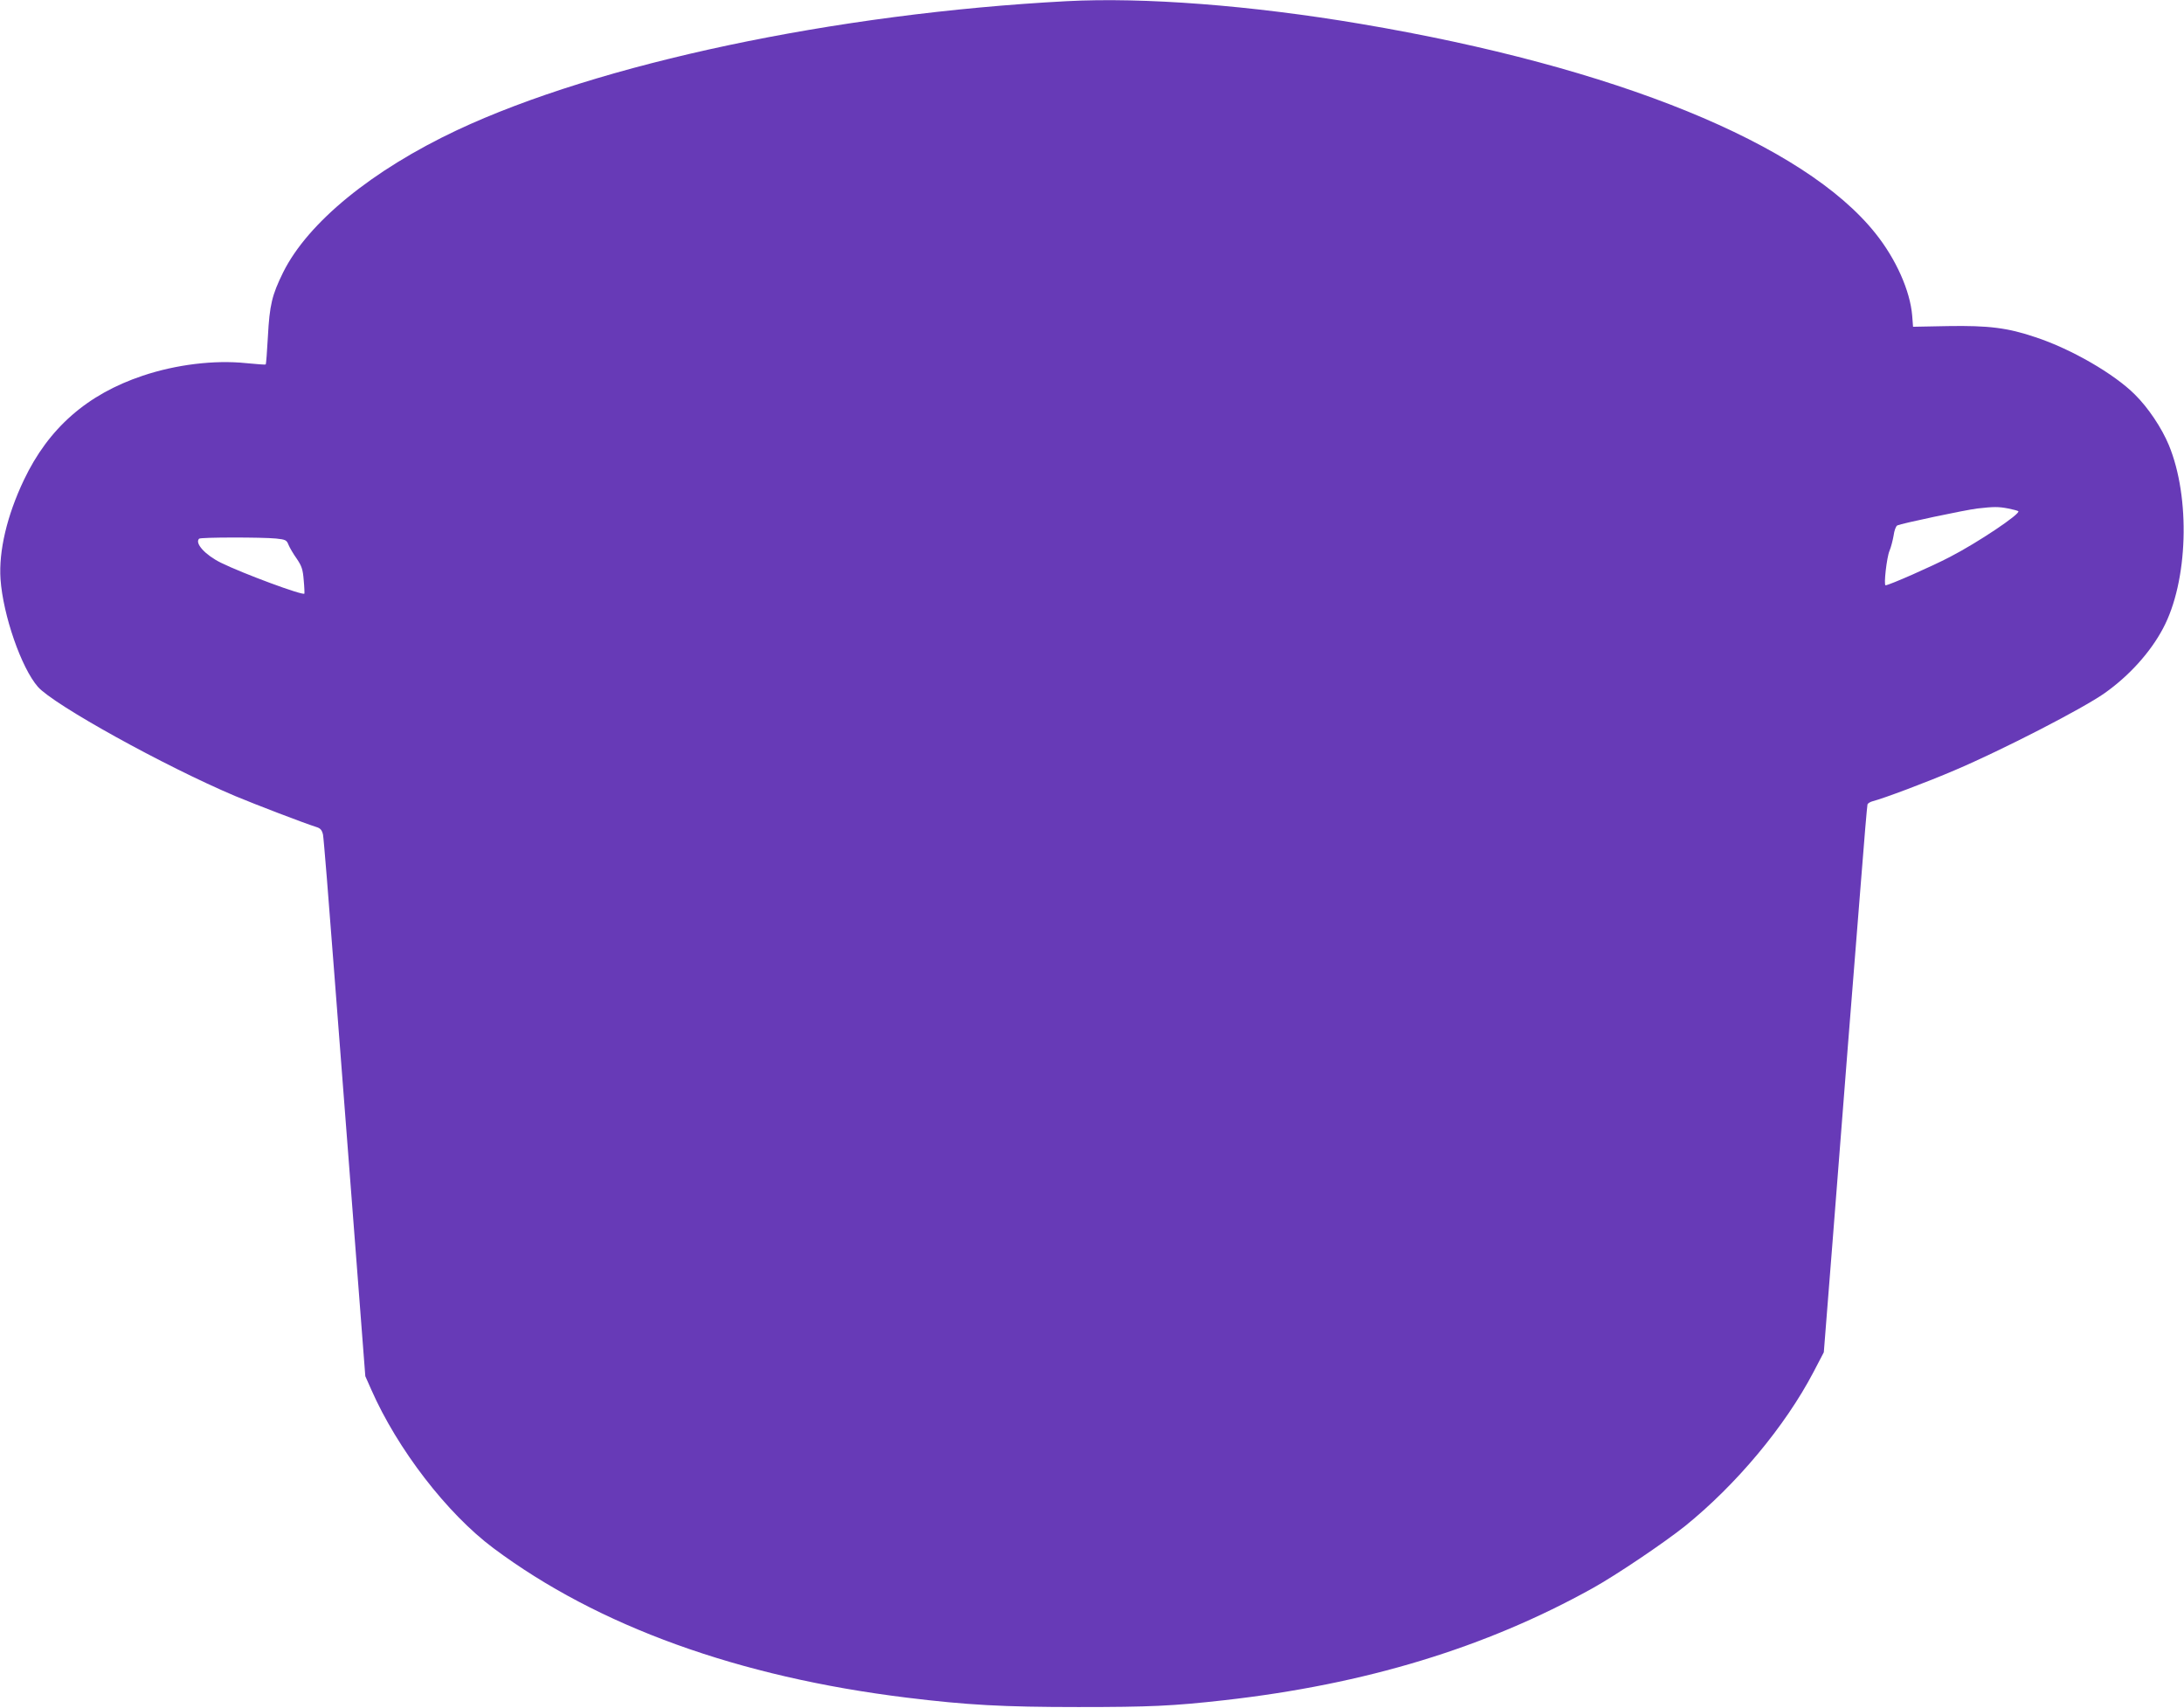
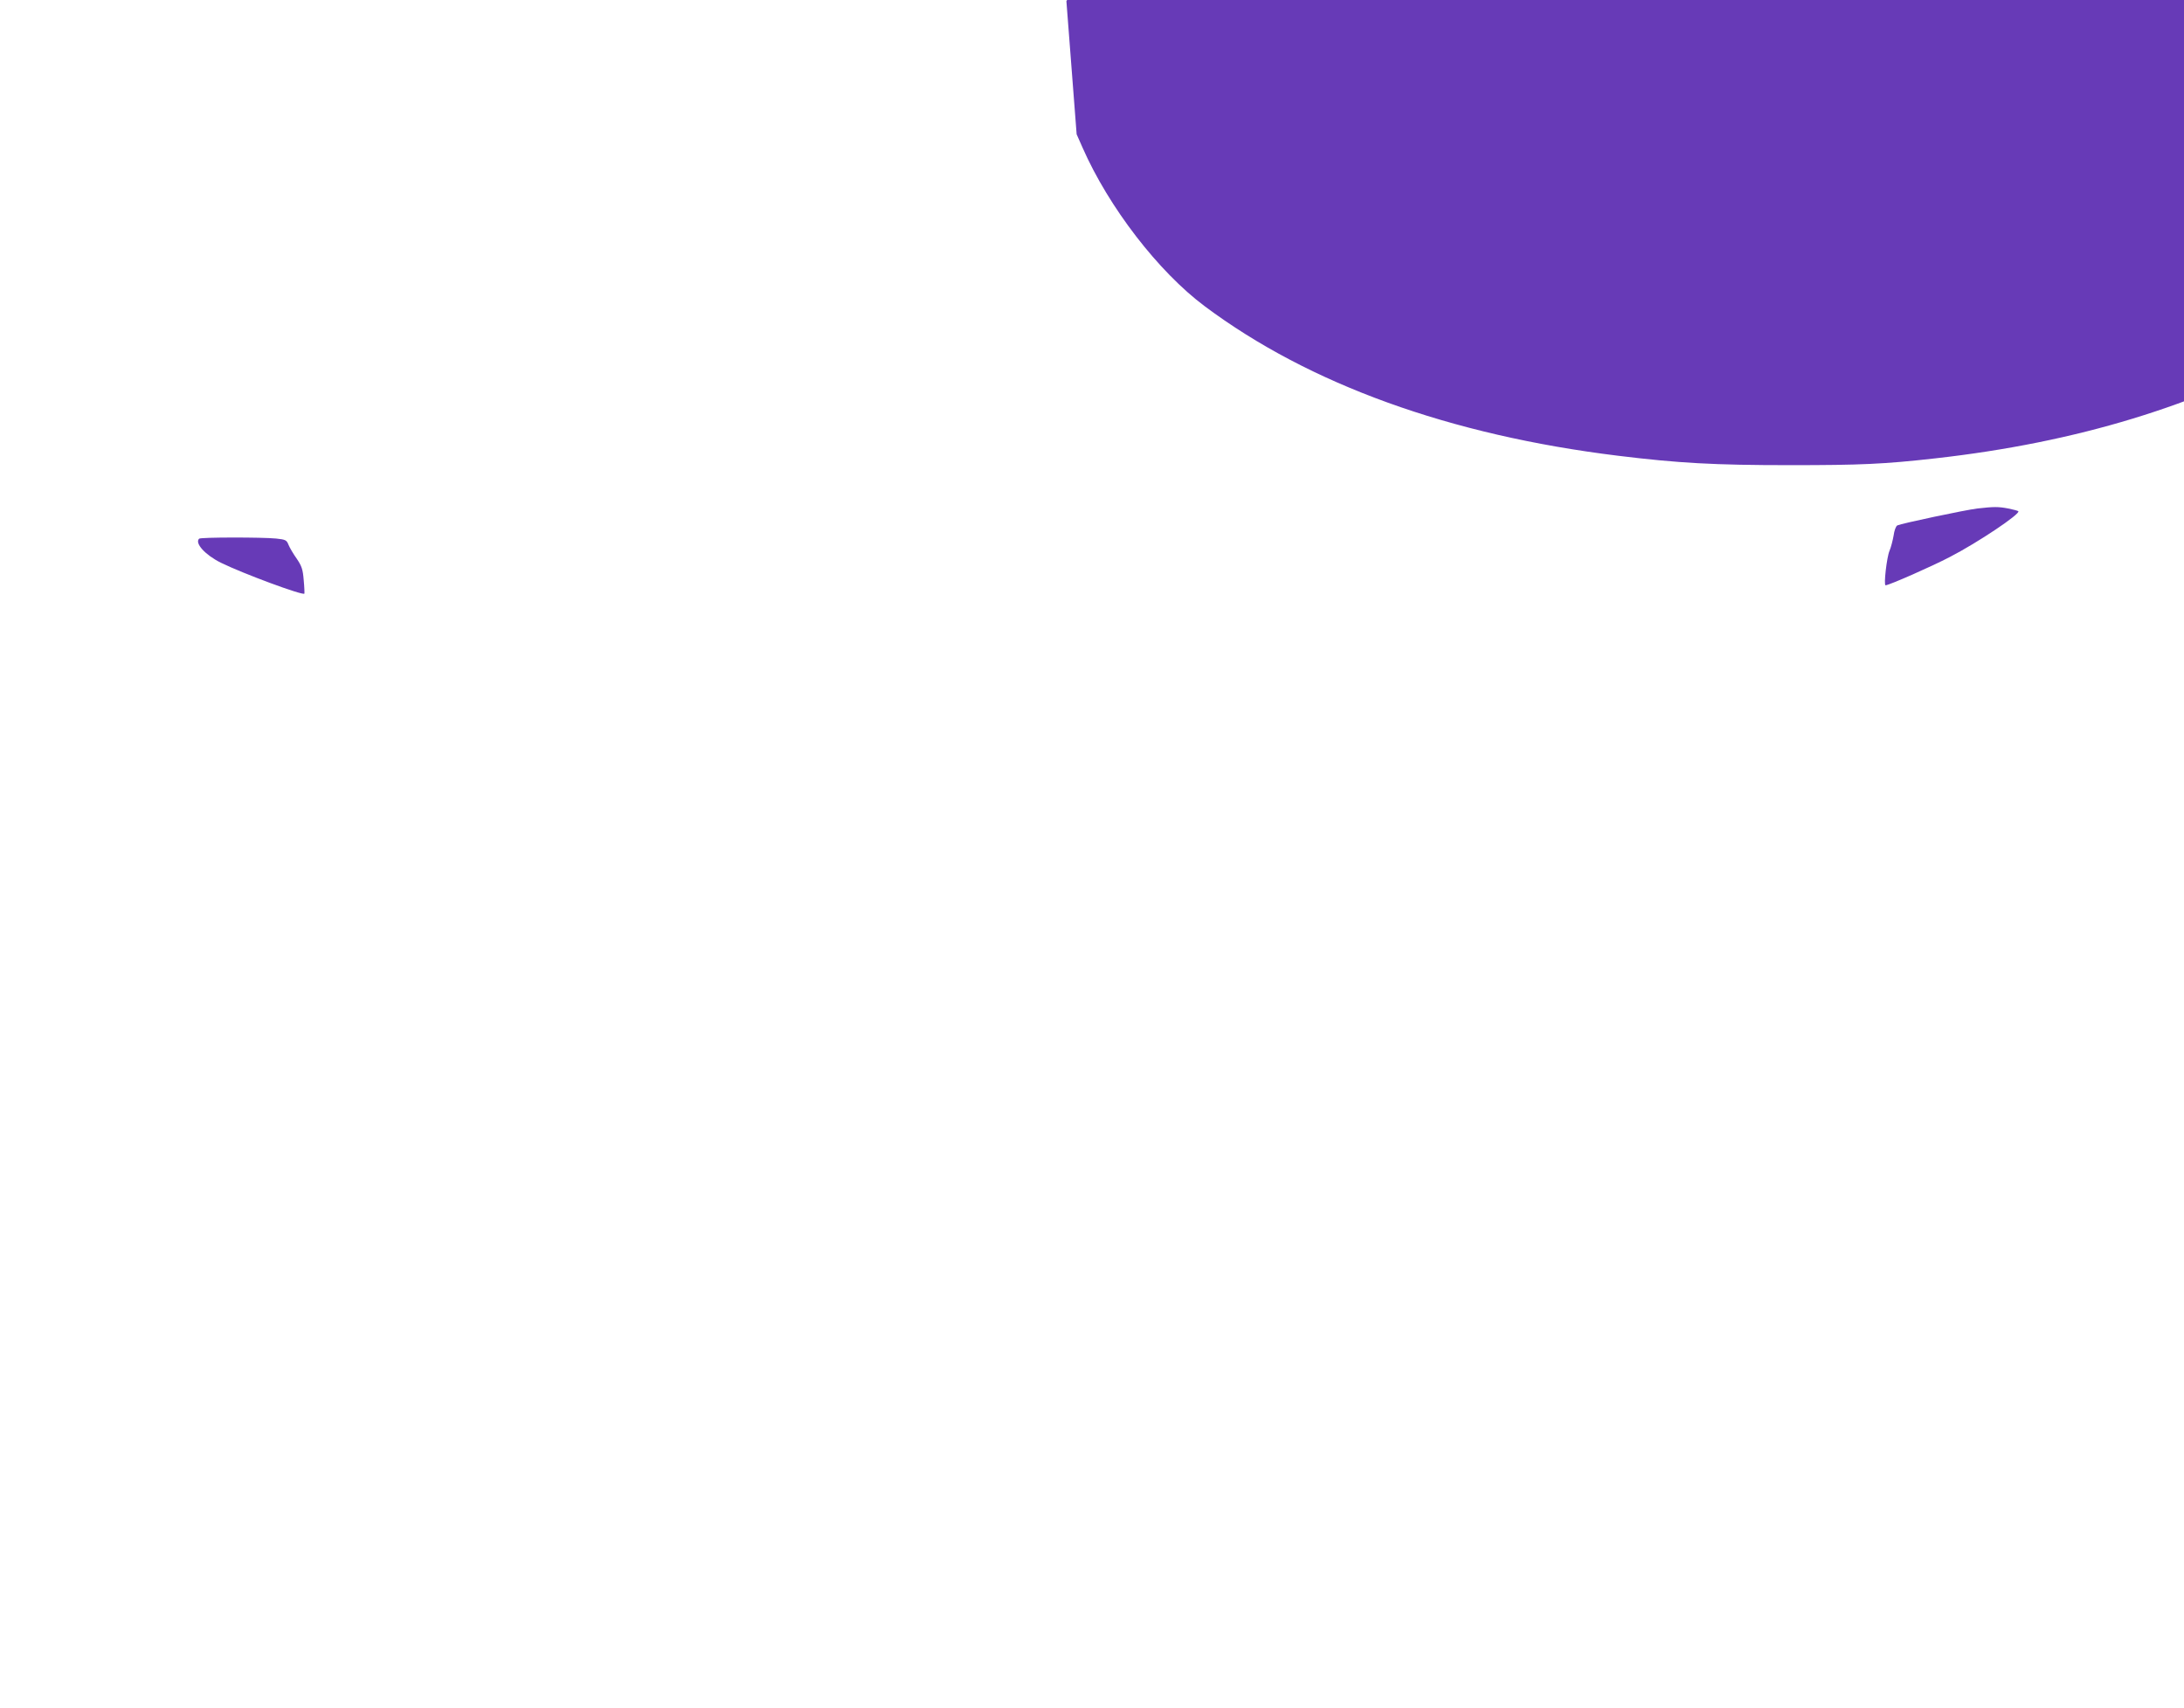
<svg xmlns="http://www.w3.org/2000/svg" version="1.0" width="1280pt" height="1001pt" viewBox="0 0 1280 1001" preserveAspectRatio="xMidYMid meet">
  <g transform="translate(0,1001) scale(0.1,-0.1)" fill="#673ab7" stroke="none">
-     <path d="M6250 10003 c-1356 -72 -2739 -365 -3572 -756 -498 -235 -872 -540 -1018 -832 -66 -134 -80 -191 -90 -379 -5 -87 -10 -160 -13 -162 -2 -2 -54 2 -116 8 -184 19 -409 -8 -605 -74 -326 -109 -552 -308 -696 -611 -99 -208 -148 -416 -137 -581 15 -212 122 -520 219 -631 92 -105 742 -465 1156 -640 122 -51 404 -159 477 -182 23 -7 32 -18 38 -44 4 -19 34 -389 67 -824 33 -434 88 -1141 121 -1570 l60 -780 35 -79 c153 -348 444 -726 716 -929 612 -457 1436 -755 2423 -876 351 -43 563 -55 1005 -55 417 0 553 6 855 40 827 93 1533 308 2160 657 137 76 417 265 540 363 301 243 587 585 754 904 l60 115 51 645 c28 355 68 872 90 1150 22 278 56 708 76 955 19 248 37 455 39 461 2 6 16 15 32 19 60 15 316 111 479 181 280 119 750 361 879 452 143 101 268 239 342 379 147 275 162 766 34 1075 -42 101 -121 219 -199 296 -121 121 -373 267 -583 336 -162 55 -275 69 -513 65 l-204 -4 -5 65 c-12 146 -95 332 -215 482 -418 526 -1524 976 -3017 1228 -644 109 -1272 157 -1725 133z m5520 -2973 c30 -6 56 -13 59 -16 15 -14 -236 -183 -401 -268 -105 -55 -357 -166 -377 -166 -12 0 7 165 23 202 9 21 19 61 24 89 4 30 13 55 22 60 23 11 395 90 469 99 97 11 123 11 181 0z m-10152 -176 c56 -6 62 -9 73 -37 7 -17 28 -53 48 -81 29 -43 36 -62 41 -126 4 -41 5 -77 4 -79 -10 -12 -361 118 -489 181 -93 46 -155 115 -128 141 8 9 370 9 451 1z" />
+     <path d="M6250 10003 l60 -780 35 -79 c153 -348 444 -726 716 -929 612 -457 1436 -755 2423 -876 351 -43 563 -55 1005 -55 417 0 553 6 855 40 827 93 1533 308 2160 657 137 76 417 265 540 363 301 243 587 585 754 904 l60 115 51 645 c28 355 68 872 90 1150 22 278 56 708 76 955 19 248 37 455 39 461 2 6 16 15 32 19 60 15 316 111 479 181 280 119 750 361 879 452 143 101 268 239 342 379 147 275 162 766 34 1075 -42 101 -121 219 -199 296 -121 121 -373 267 -583 336 -162 55 -275 69 -513 65 l-204 -4 -5 65 c-12 146 -95 332 -215 482 -418 526 -1524 976 -3017 1228 -644 109 -1272 157 -1725 133z m5520 -2973 c30 -6 56 -13 59 -16 15 -14 -236 -183 -401 -268 -105 -55 -357 -166 -377 -166 -12 0 7 165 23 202 9 21 19 61 24 89 4 30 13 55 22 60 23 11 395 90 469 99 97 11 123 11 181 0z m-10152 -176 c56 -6 62 -9 73 -37 7 -17 28 -53 48 -81 29 -43 36 -62 41 -126 4 -41 5 -77 4 -79 -10 -12 -361 118 -489 181 -93 46 -155 115 -128 141 8 9 370 9 451 1z" />
  </g>
</svg>